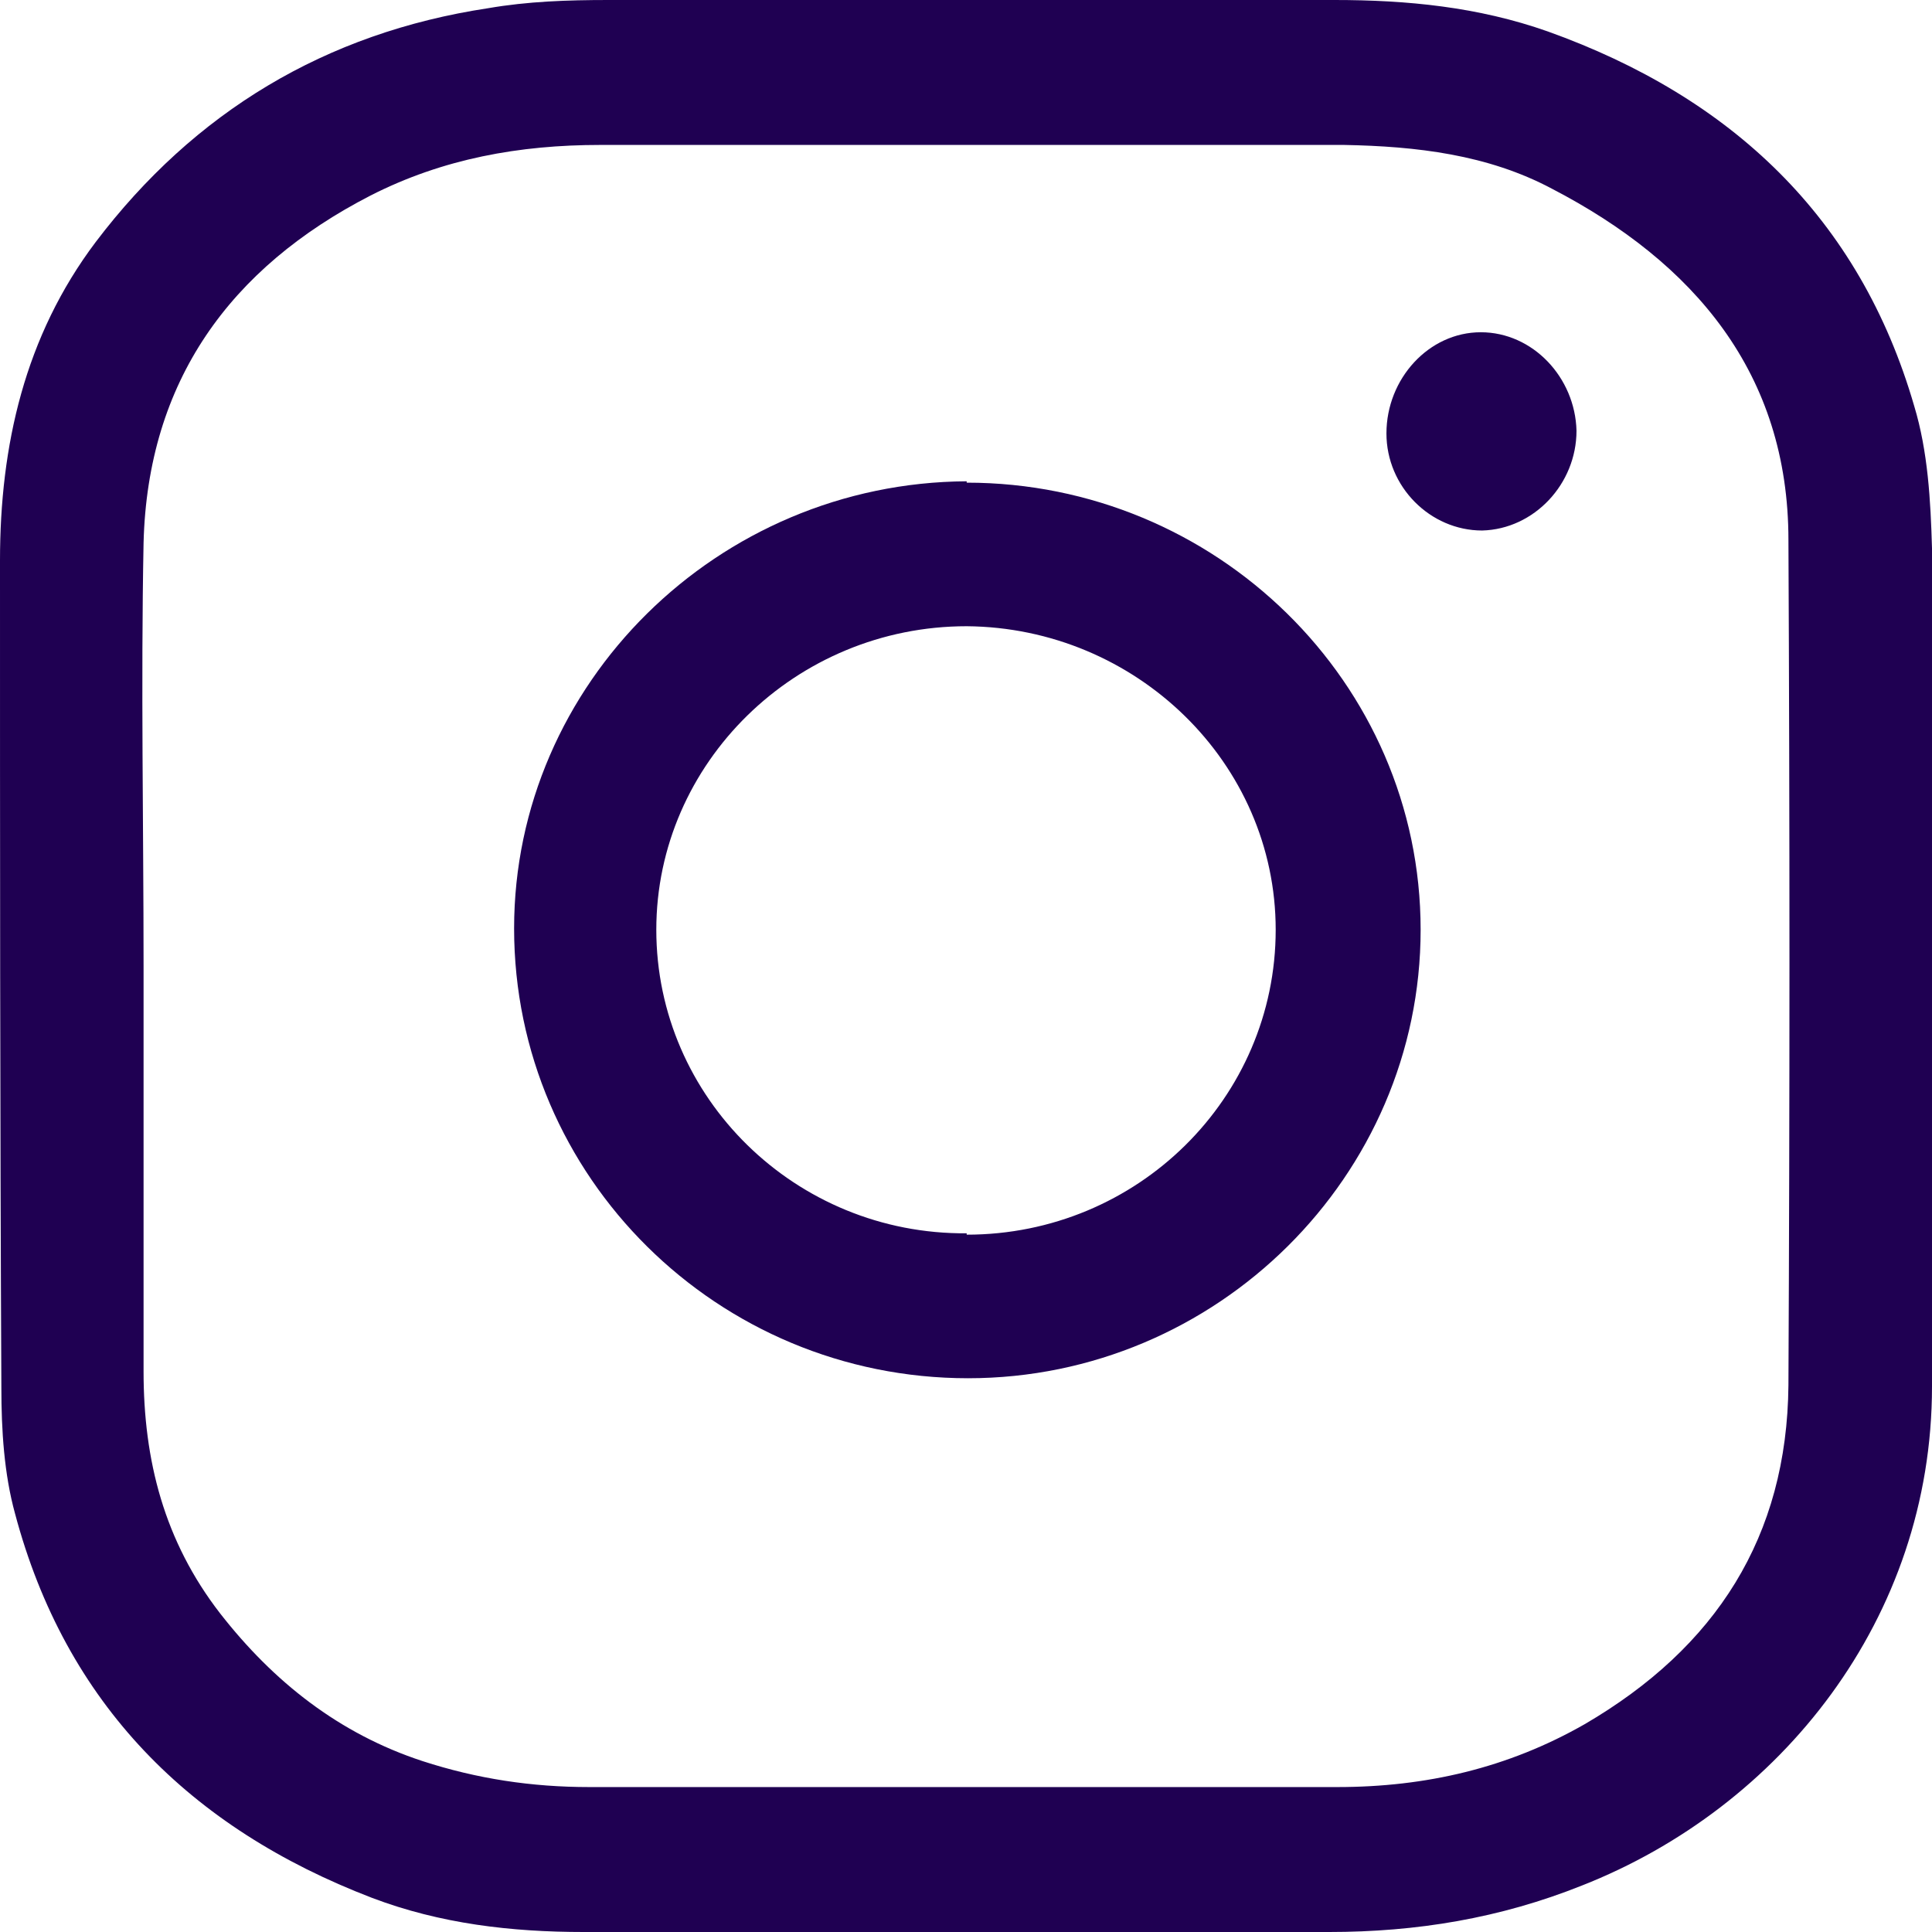
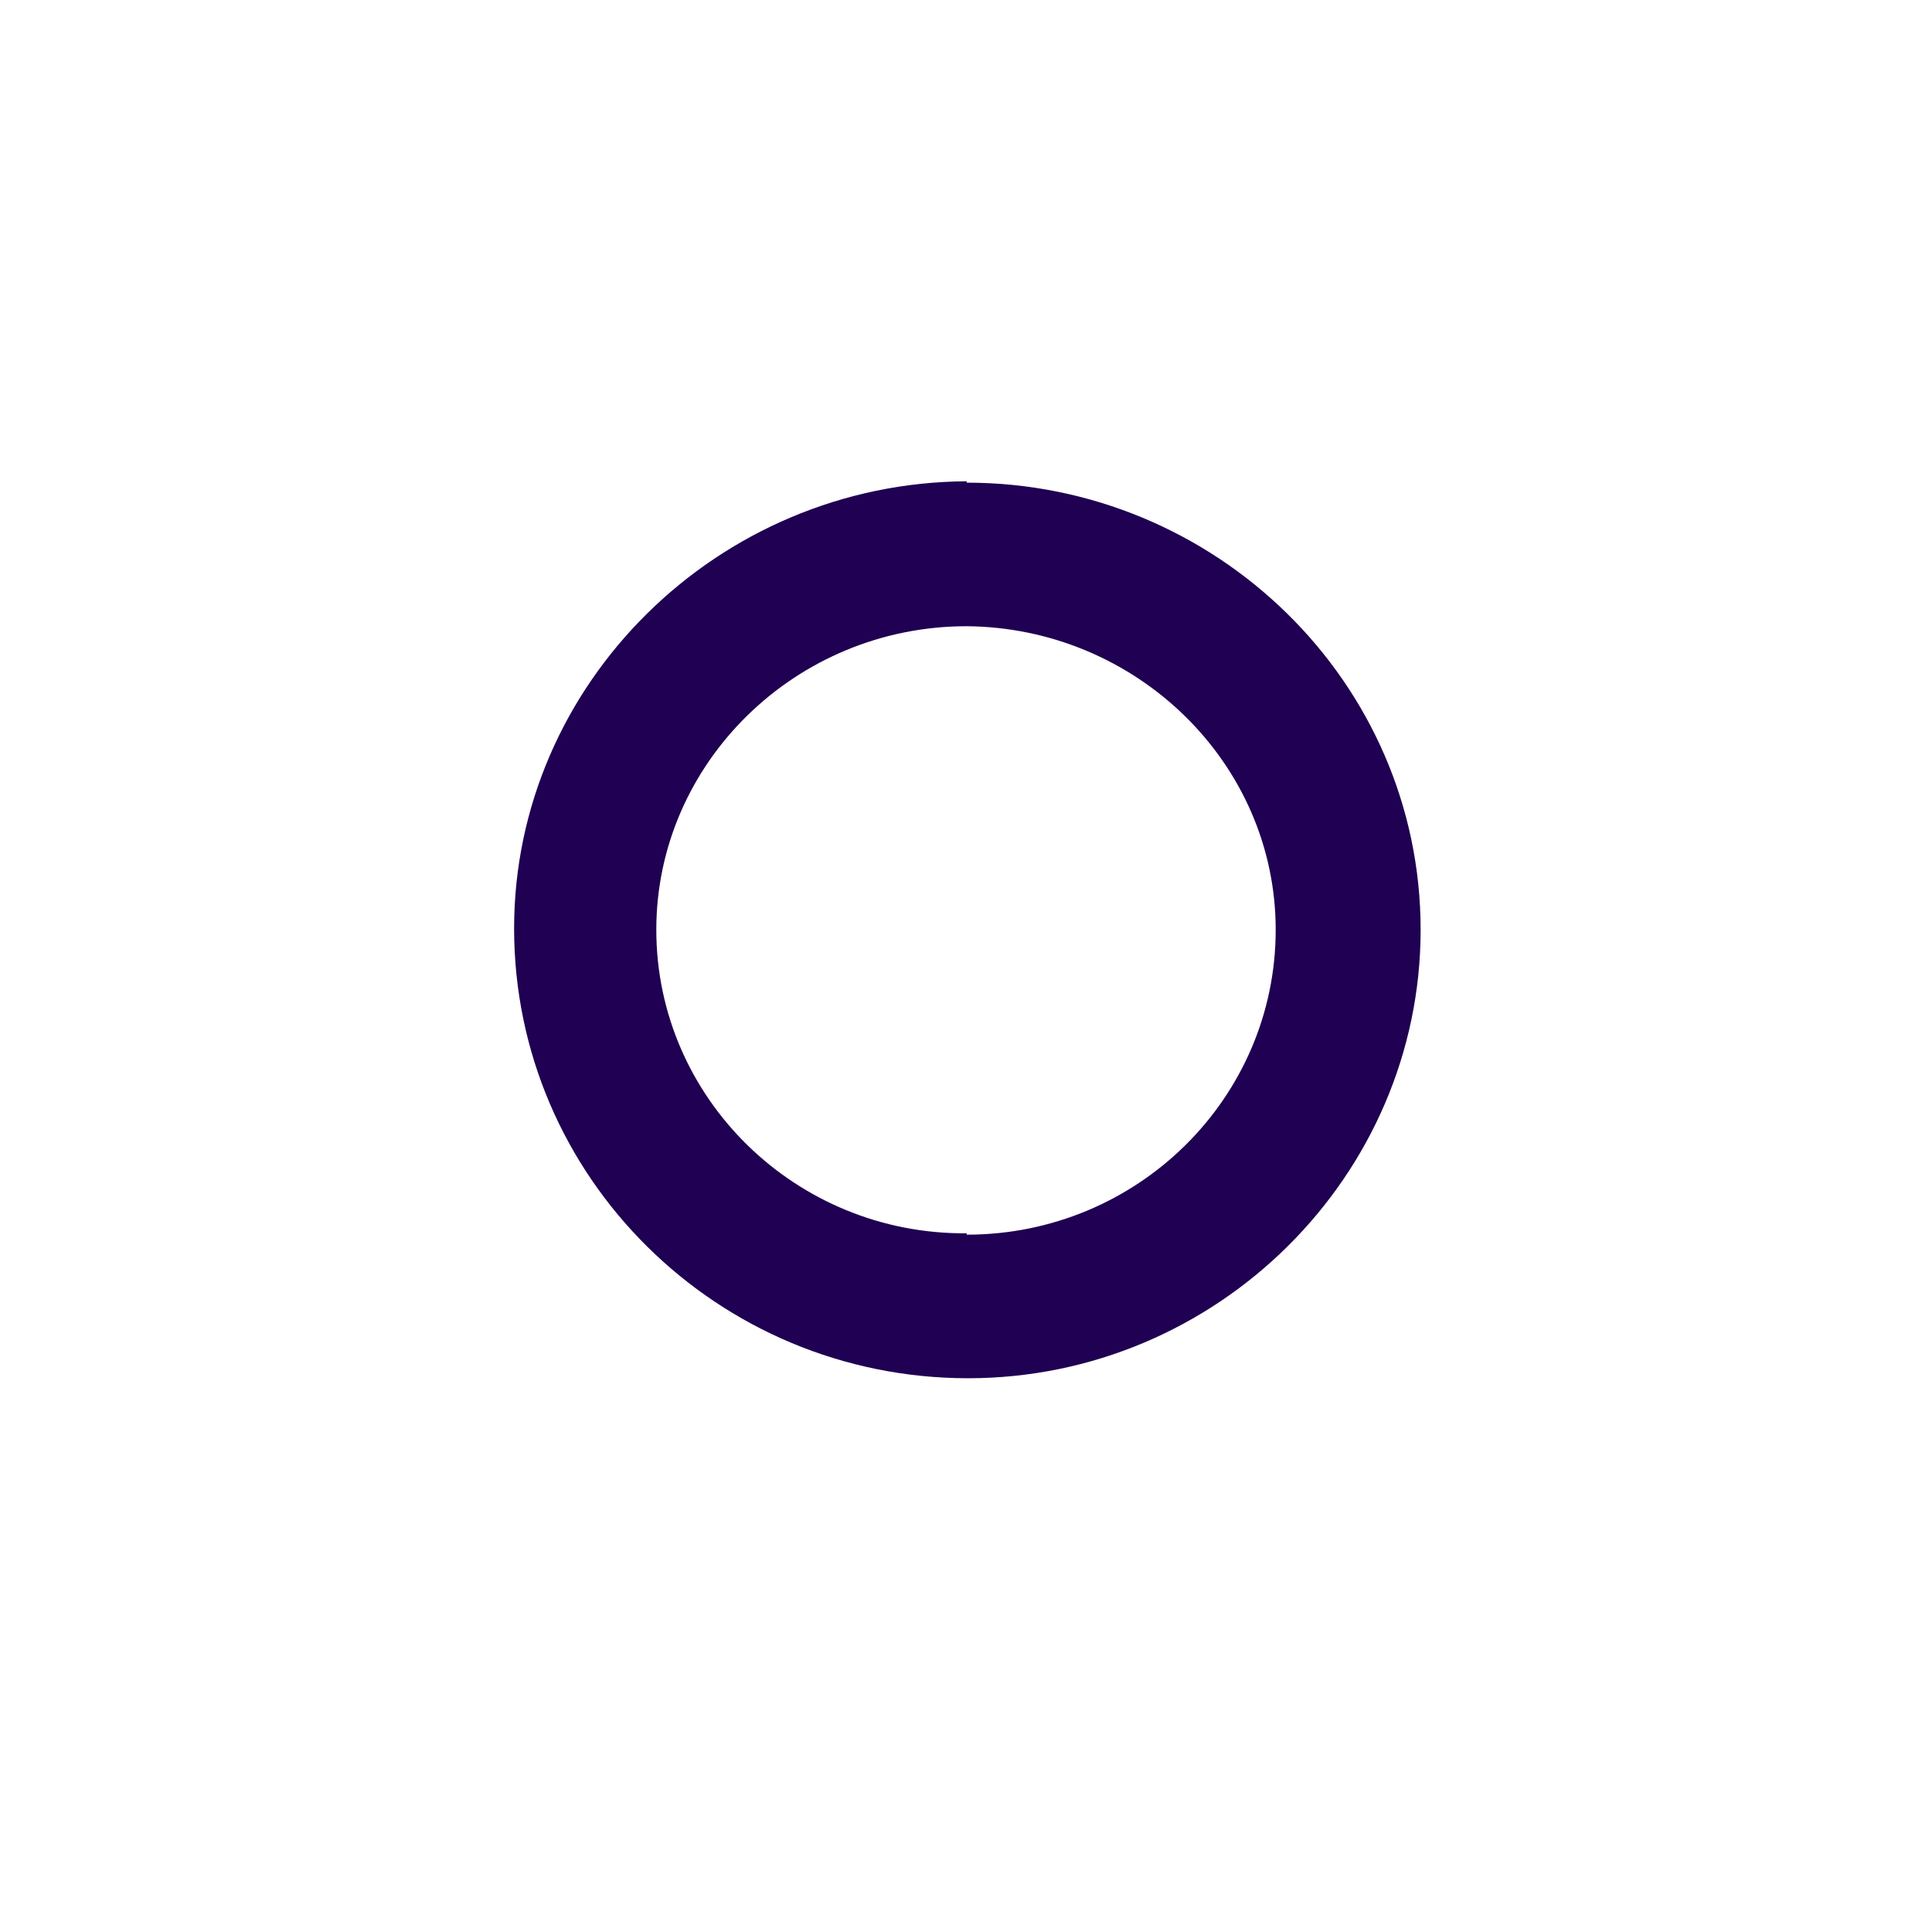
<svg xmlns="http://www.w3.org/2000/svg" id="Layer_2" viewBox="0 0 14.13 14.13">
  <defs>
    <style>.cls-1{fill:#1f0052;fill-rule:evenodd;}</style>
  </defs>
  <g id="Calque_1">
-     <path class="cls-1" d="M14.13,7.05c0,1.03,0,2.06,0,3.09,0,1.7-1.11,3.08-2.56,3.65-.6,.24-1.21,.34-1.85,.34-1.82,0-3.64,0-5.45,0-.53,0-1.05-.06-1.55-.25-1.33-.51-2.24-1.42-2.61-2.81-.08-.29-.1-.61-.1-.92C0,8.13,0,6.12,0,4.1,0,3.26,.18,2.46,.7,1.77,1.42,.82,2.38,.24,3.57,.06,3.86,.01,4.15,0,4.45,0c1.77,0,3.54,0,5.31,0,.53,0,1.05,.05,1.56,.23,1.34,.48,2.28,1.36,2.68,2.74,.1,.33,.12,.69,.13,1.04,.02,1.01,0,2.02,0,3.03h0Zm-13.08,.02h0c0,.99,0,1.98,0,2.96,0,.65,.15,1.24,.56,1.77,.39,.5,.87,.88,1.48,1.08,.4,.13,.8,.19,1.22,.19,1.82,0,3.65,0,5.47,0,.65,0,1.25-.14,1.81-.46,.96-.56,1.48-1.37,1.49-2.48,.01-2.06,.01-4.12,0-6.18,0-1.22-.69-2.03-1.73-2.57-.47-.25-.99-.31-1.52-.32-1.81,0-3.63,0-5.44,0-.59,0-1.15,.1-1.68,.37-1.03,.53-1.63,1.36-1.66,2.54-.02,1.03,0,2.07,0,3.1Z" />
    <path class="cls-1" d="M7.07,3.53c1.82,0,3.32,1.46,3.32,3.27,0,1.8-1.49,3.28-3.31,3.28-1.83,0-3.32-1.47-3.32-3.29,0-1.79,1.49-3.26,3.31-3.27Zm0,5.5c1.25,0,2.26-1,2.26-2.23,0-1.22-1.02-2.21-2.26-2.22-1.25,0-2.27,1-2.27,2.22,0,1.23,1.02,2.23,2.27,2.22Z" />
-     <path class="cls-1" d="M11.53,3.15c0,.39-.31,.72-.69,.73-.38,0-.7-.32-.7-.71,0-.4,.31-.74,.69-.74,.38,0,.69,.33,.7,.72Z" />
  </g>
</svg>